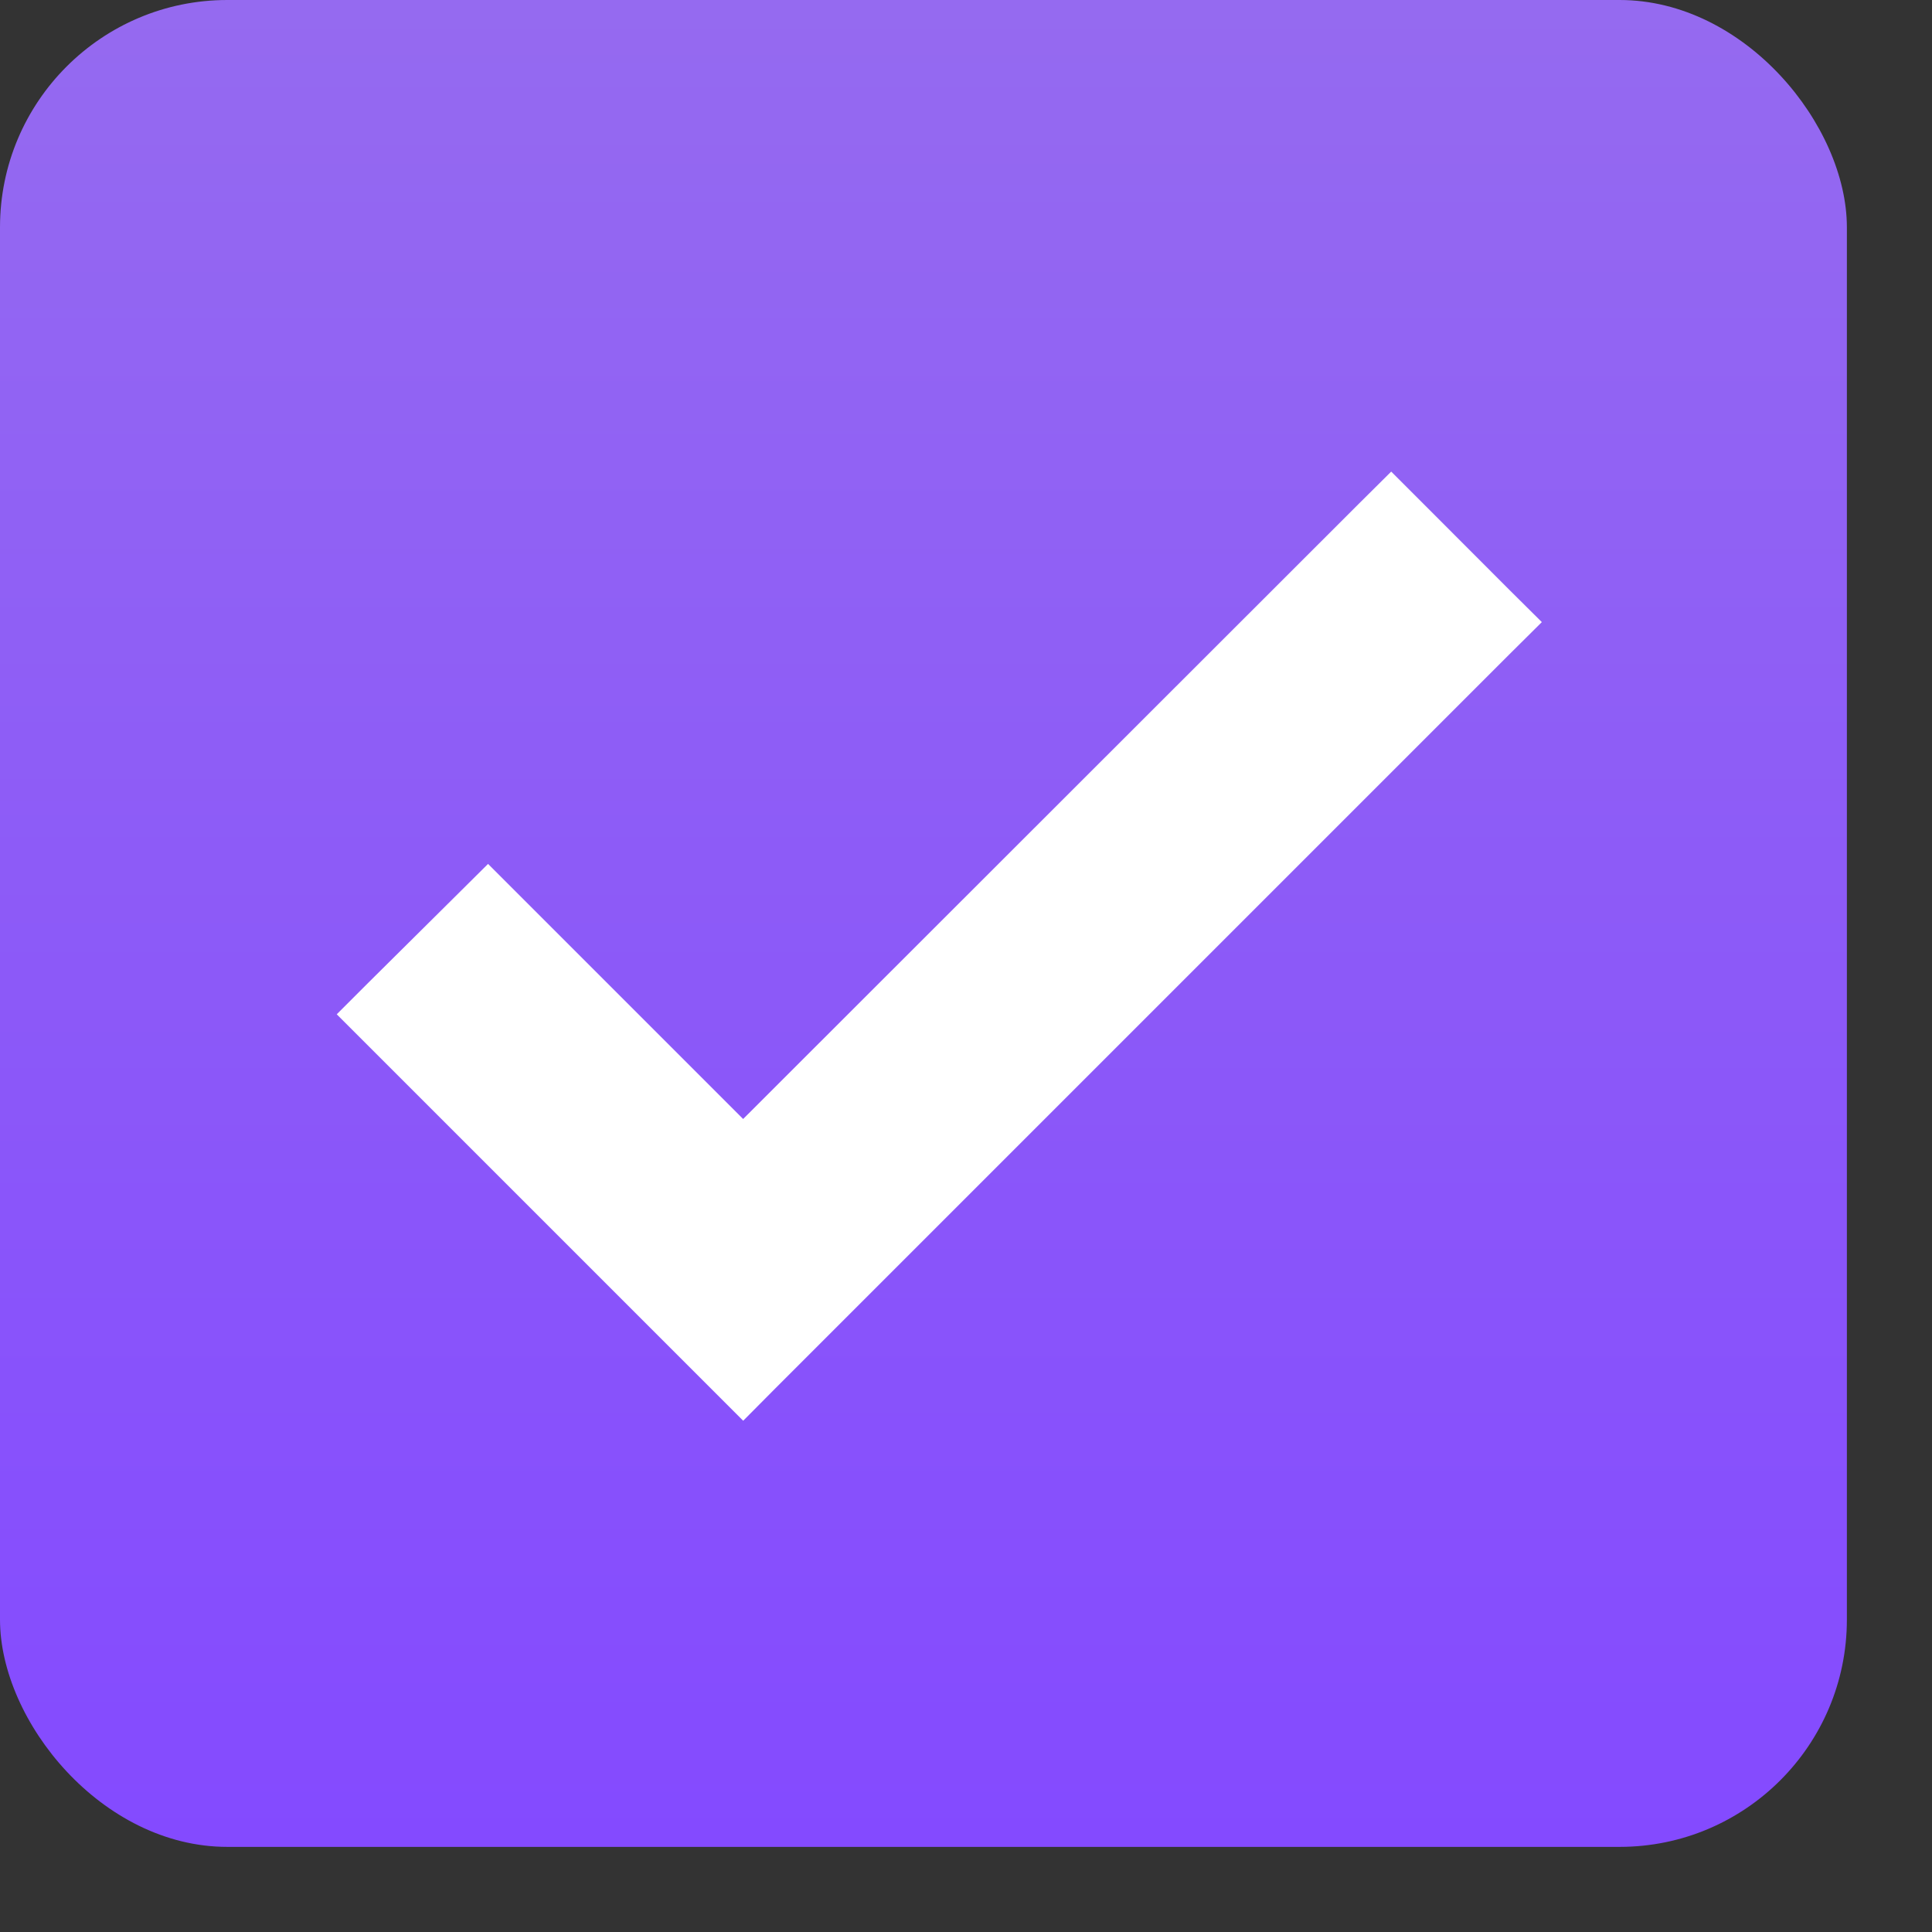
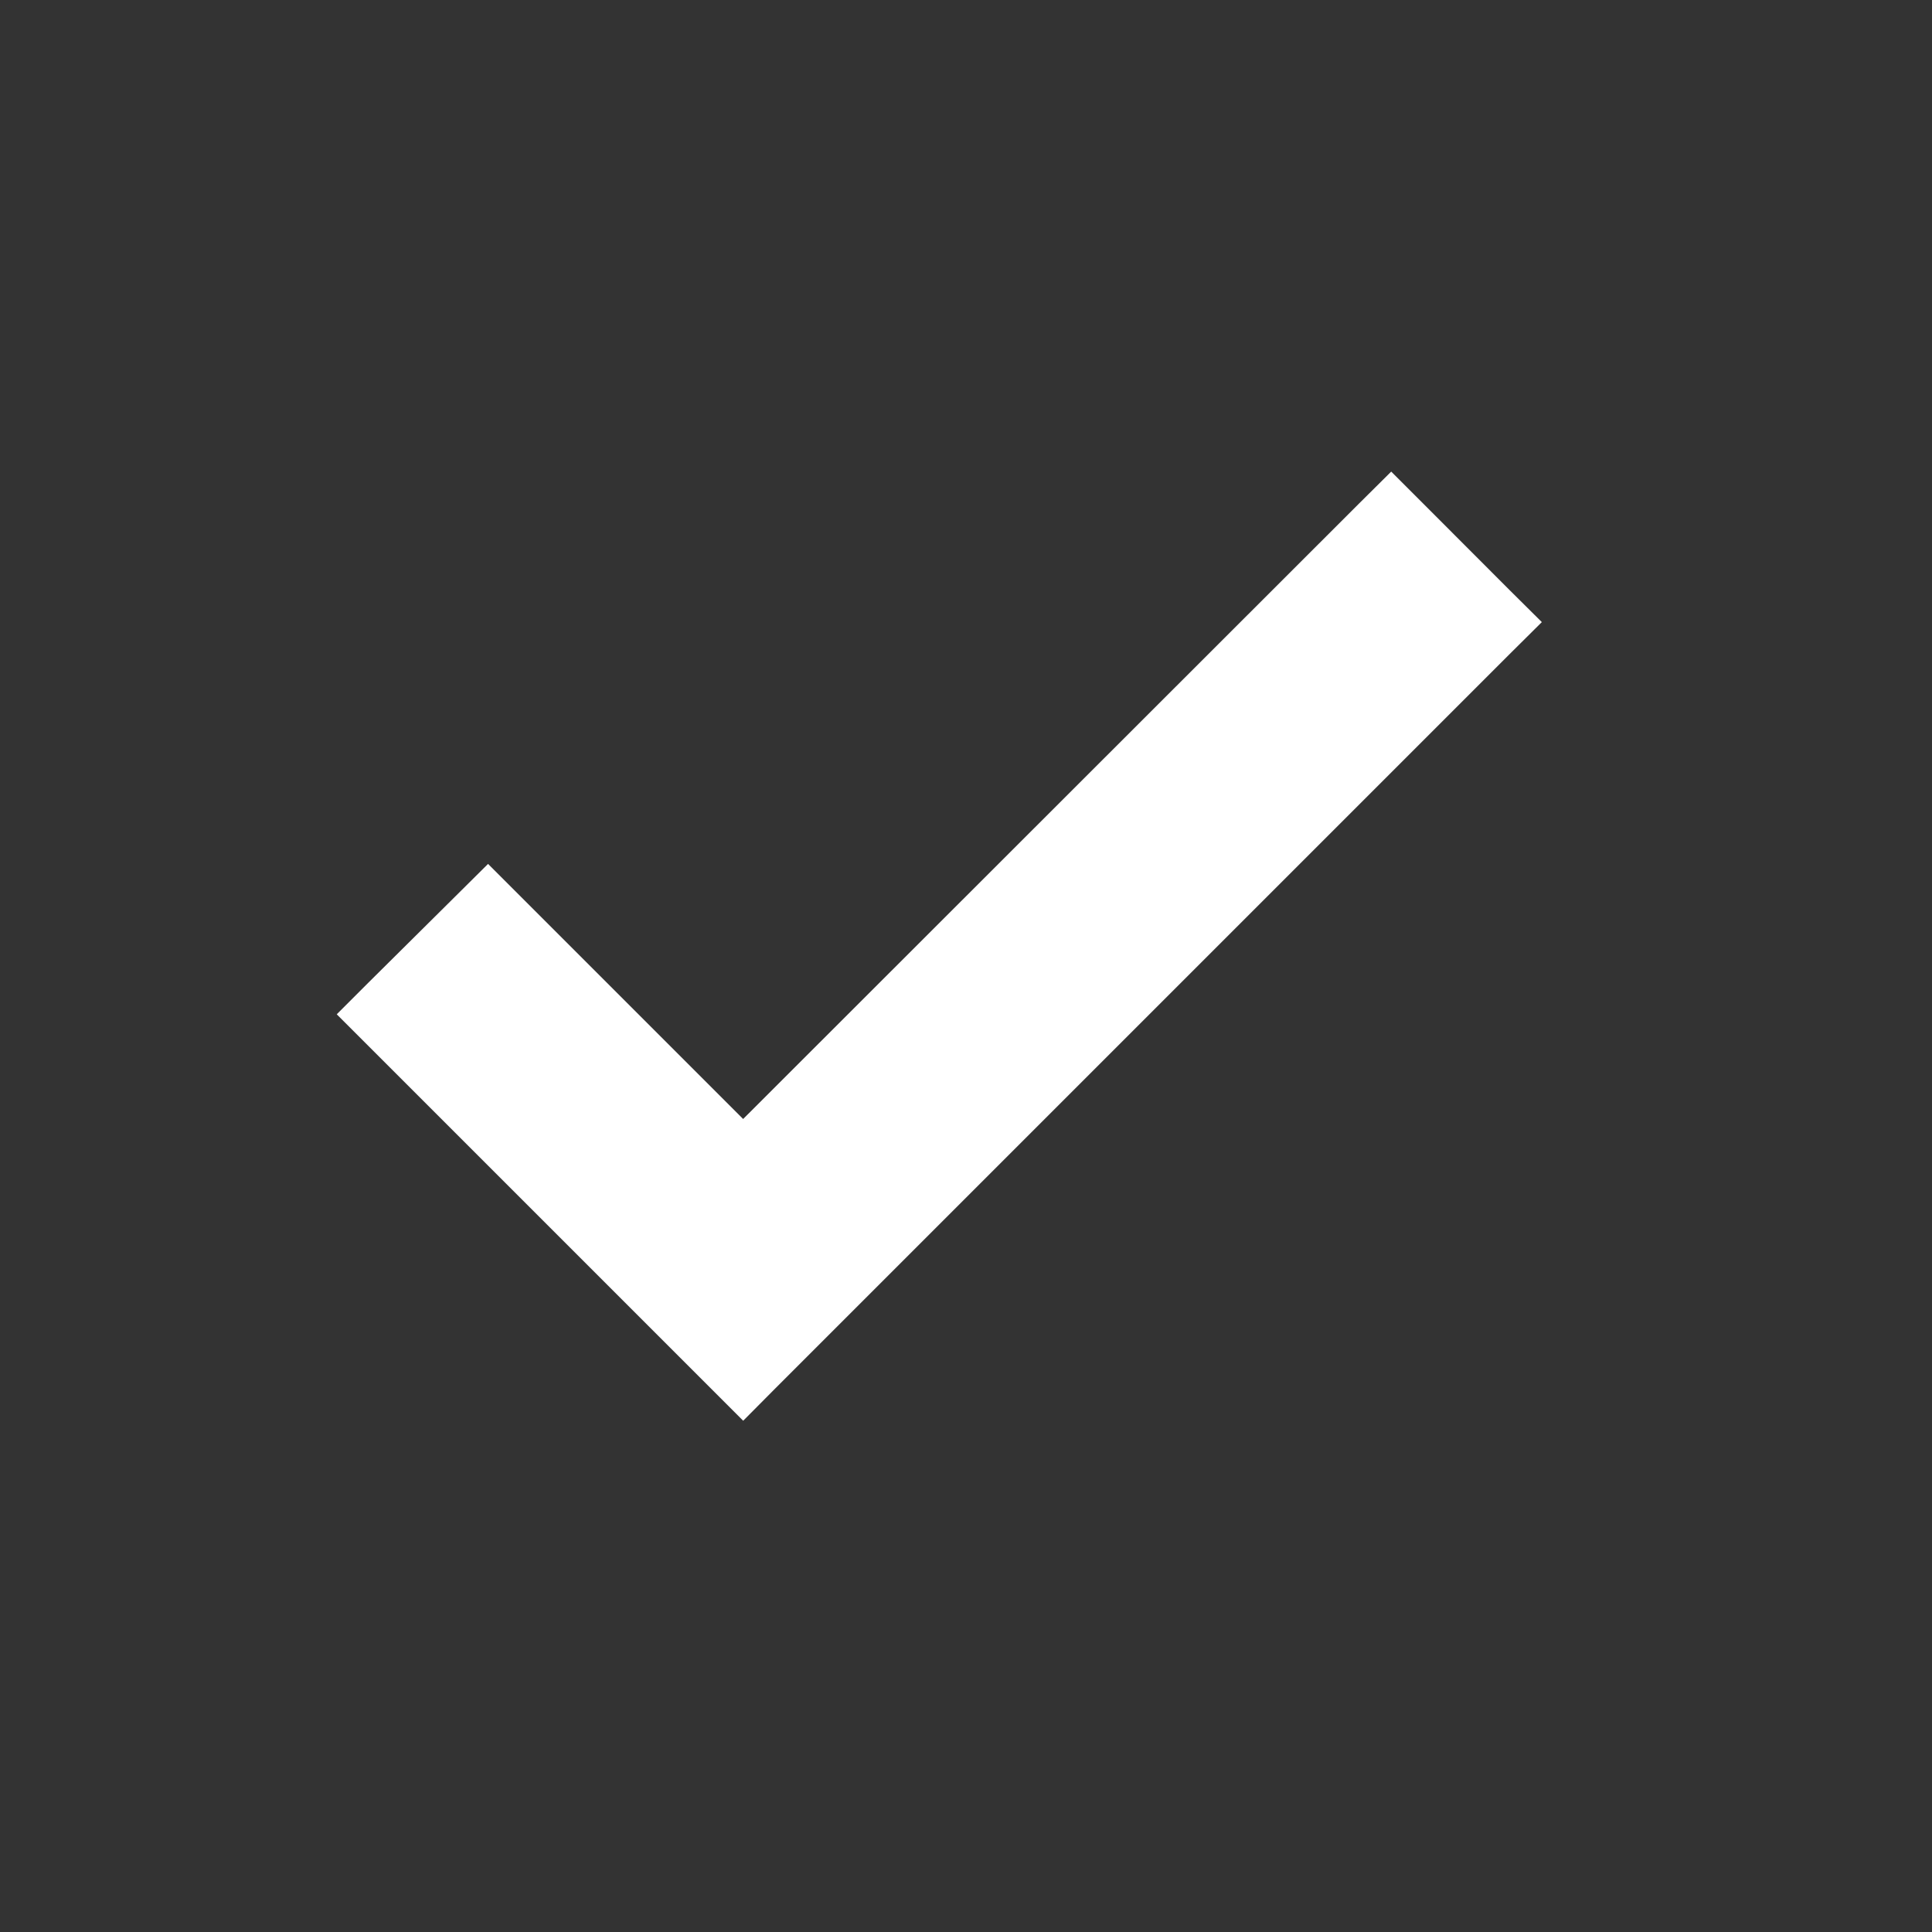
<svg xmlns="http://www.w3.org/2000/svg" width="17" height="17" viewBox="0 0 17 17" fill="none">
  <rect x="0" y="0" width="17" height="17" fill="#333333" stroke="none" />
  <g clip-path="url(#clip0_384_1430)">
-     <rect width="16.251" height="16.251" rx="2" fill="url(#paint0_linear_384_1430)" />
-     <path d="M4.435 8.025L4.294 7.884L4.153 8.024L3.388 8.783L3.246 8.925L3.388 9.067L6.397 12.076L6.539 12.218L6.68 12.076L13.141 5.615L13.283 5.474L13.141 5.333L12.382 4.573L12.241 4.432L12.099 4.573L6.539 10.129L4.435 8.025Z" fill="white" stroke="white" stroke-width="0.4" />
+     <path d="M4.435 8.025L4.294 7.884L4.153 8.024L3.388 8.783L3.246 8.925L3.388 9.067L6.397 12.076L6.539 12.218L6.68 12.076L13.141 5.615L13.283 5.474L13.141 5.333L12.382 4.573L12.241 4.432L12.099 4.573L6.539 10.129L4.435 8.025" fill="white" stroke="white" stroke-width="0.4" />
  </g>
  <defs>
    <linearGradient id="paint0_linear_384_1430" x1="8.126" y1="0" x2="8.126" y2="16.251" gradientUnits="userSpaceOnUse">
      <stop stop-color="#956AF0" />
      <stop offset="1" stop-color="#844AFF" />
    </linearGradient>
    <clipPath id="clip0_384_1430">
      <rect width="16.251" height="16.251" rx="2" fill="white" />
    </clipPath>
  </defs>
</svg>